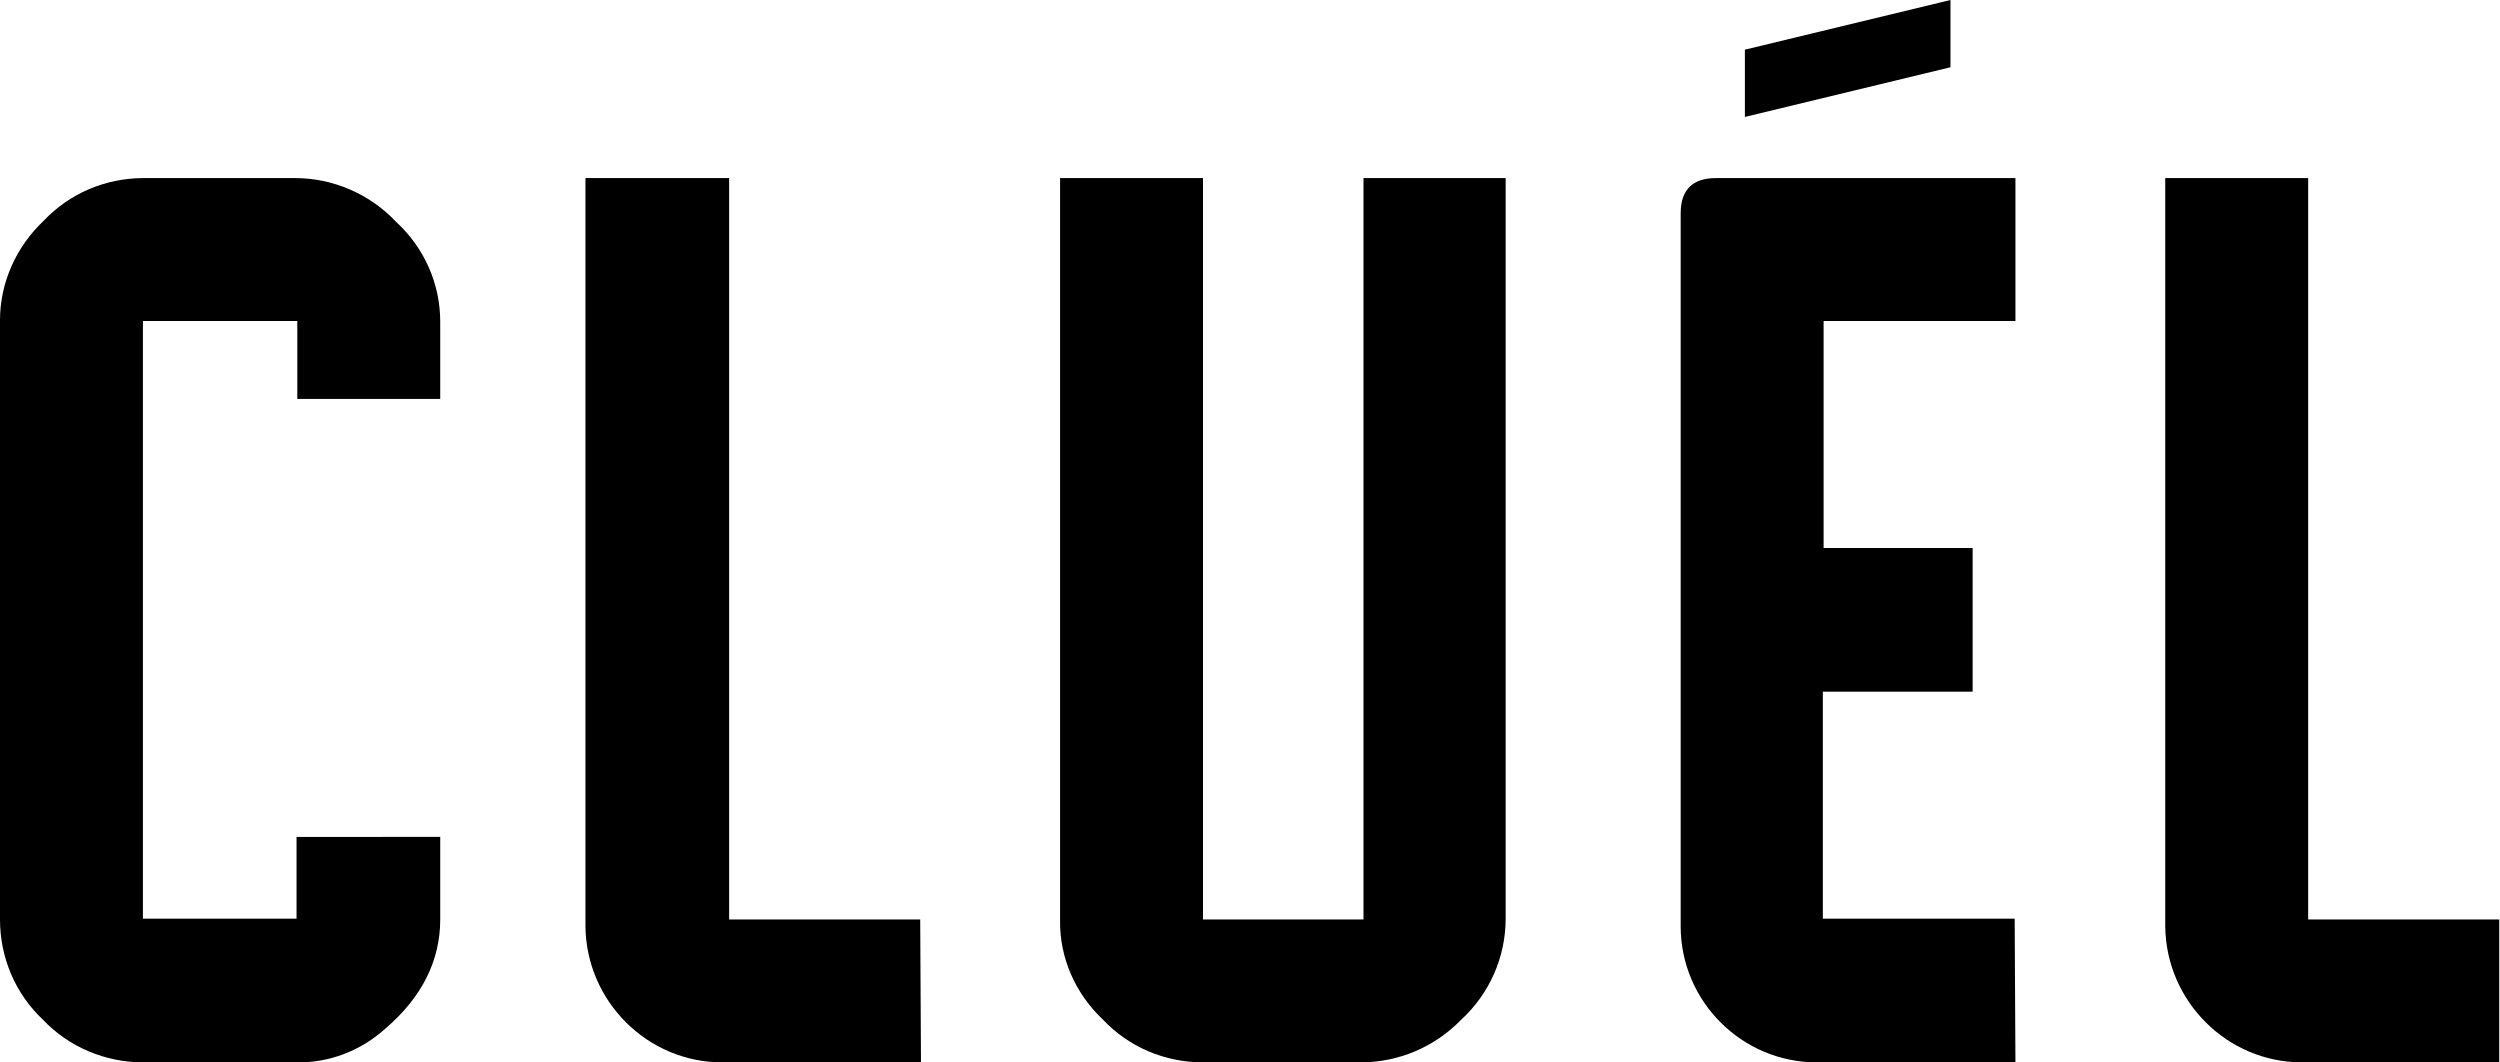
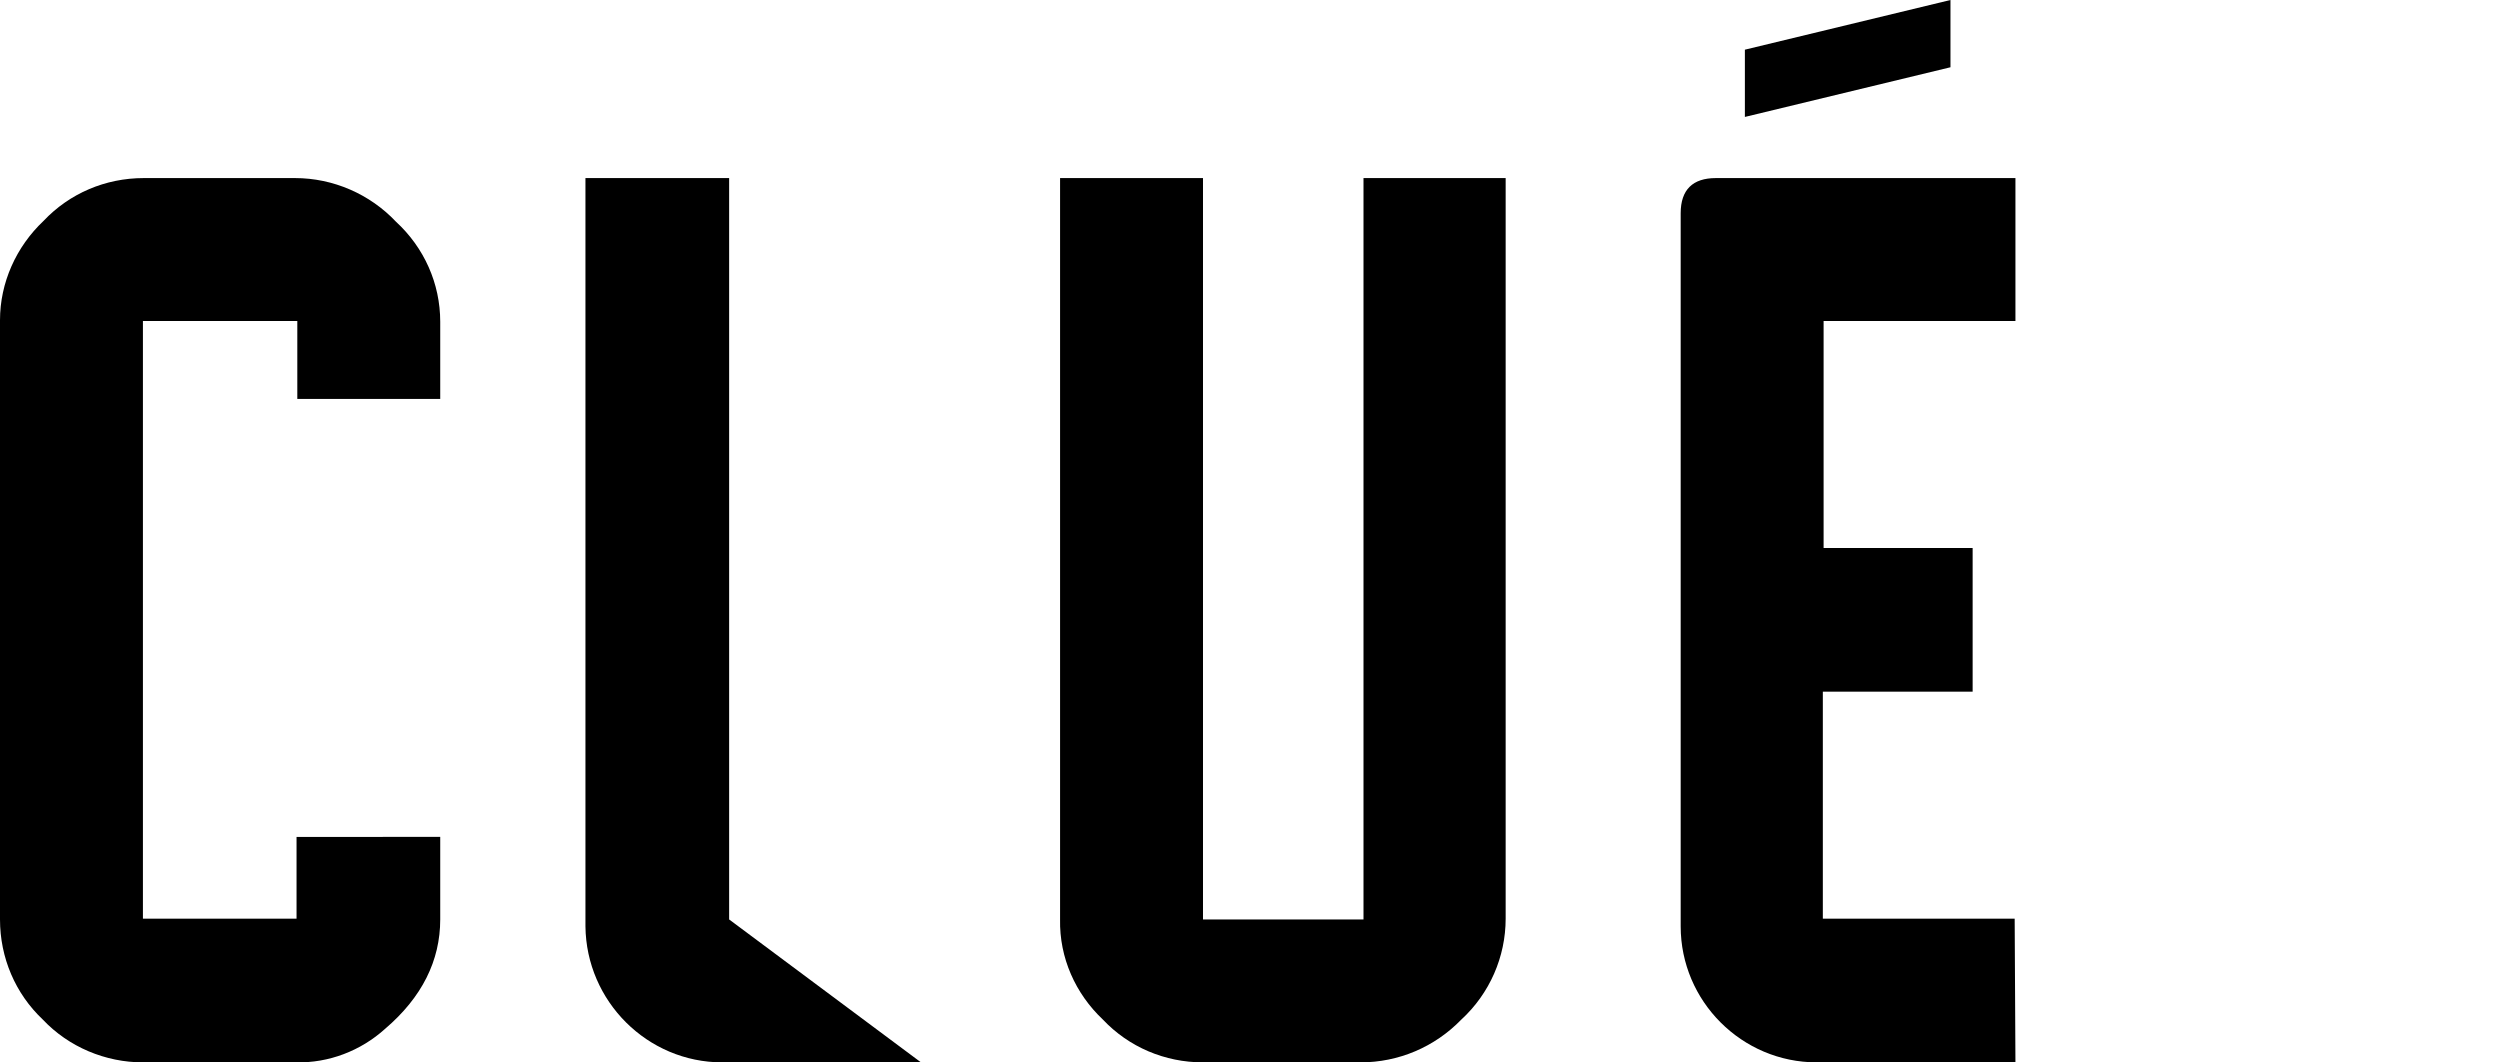
<svg xmlns="http://www.w3.org/2000/svg" version="1.1" id="レイヤー_1" x="0px" y="0px" width="327.1px" height="139px" viewBox="0 0 327.1 139" style="enable-background:new 0 0 327.1 139;" xml:space="preserve">
  <g>
    <path d="M57.6,109.6v10.7c0,5.4-2.4,10.2-7.2,14.3c-3.2,2.9-7.4,4.5-11.7,4.4H18.7c-4.9,0-9.7-2-13.1-5.6C2,130,0,125.3,0,120.3   V41.9c0-4.9,2.1-9.6,5.7-13c3.4-3.6,8.1-5.6,13.1-5.6h19.8c5,0,9.8,2.1,13.2,5.7c3.7,3.4,5.8,8.1,5.8,13.1v10.1H38.9V42H18.7v78.2   h20.1v-10.7H57.6z" />
-     <path d="M327.1,139h-25.9c-9.8,0-17.8-8-17.9-17.8V23.3H302v97h25V139z" />
-     <path d="M120.5,139H94.5c-9.8,0-17.8-8-17.9-17.8V23.3h18.8v97h25L120.5,139z" />
+     <path d="M120.5,139H94.5c-9.8,0-17.8-8-17.9-17.8V23.3h18.8v97L120.5,139z" />
    <path d="M197,23.3v96.9c0,5-2.1,9.8-5.8,13.2c-3.5,3.6-8.2,5.6-13.2,5.6h-20.6c-5,0-9.7-2-13.1-5.6c-3.6-3.4-5.7-8.1-5.6-13.1v-97   h18.7v97h21v-97L197,23.3z" />
    <path d="M263.7,139h-26c-9.8,0-17.8-8-17.8-17.8V27.9c0-3.1,1.6-4.6,4.6-4.6h39.2V42h-25.1v29.7h19.5v18.8h-19.6v29.7h25.1   L263.7,139z" />
    <polygon points="255.2,8.8 228.3,15.3 228.3,6.5 255.2,0  " />
  </g>
</svg>